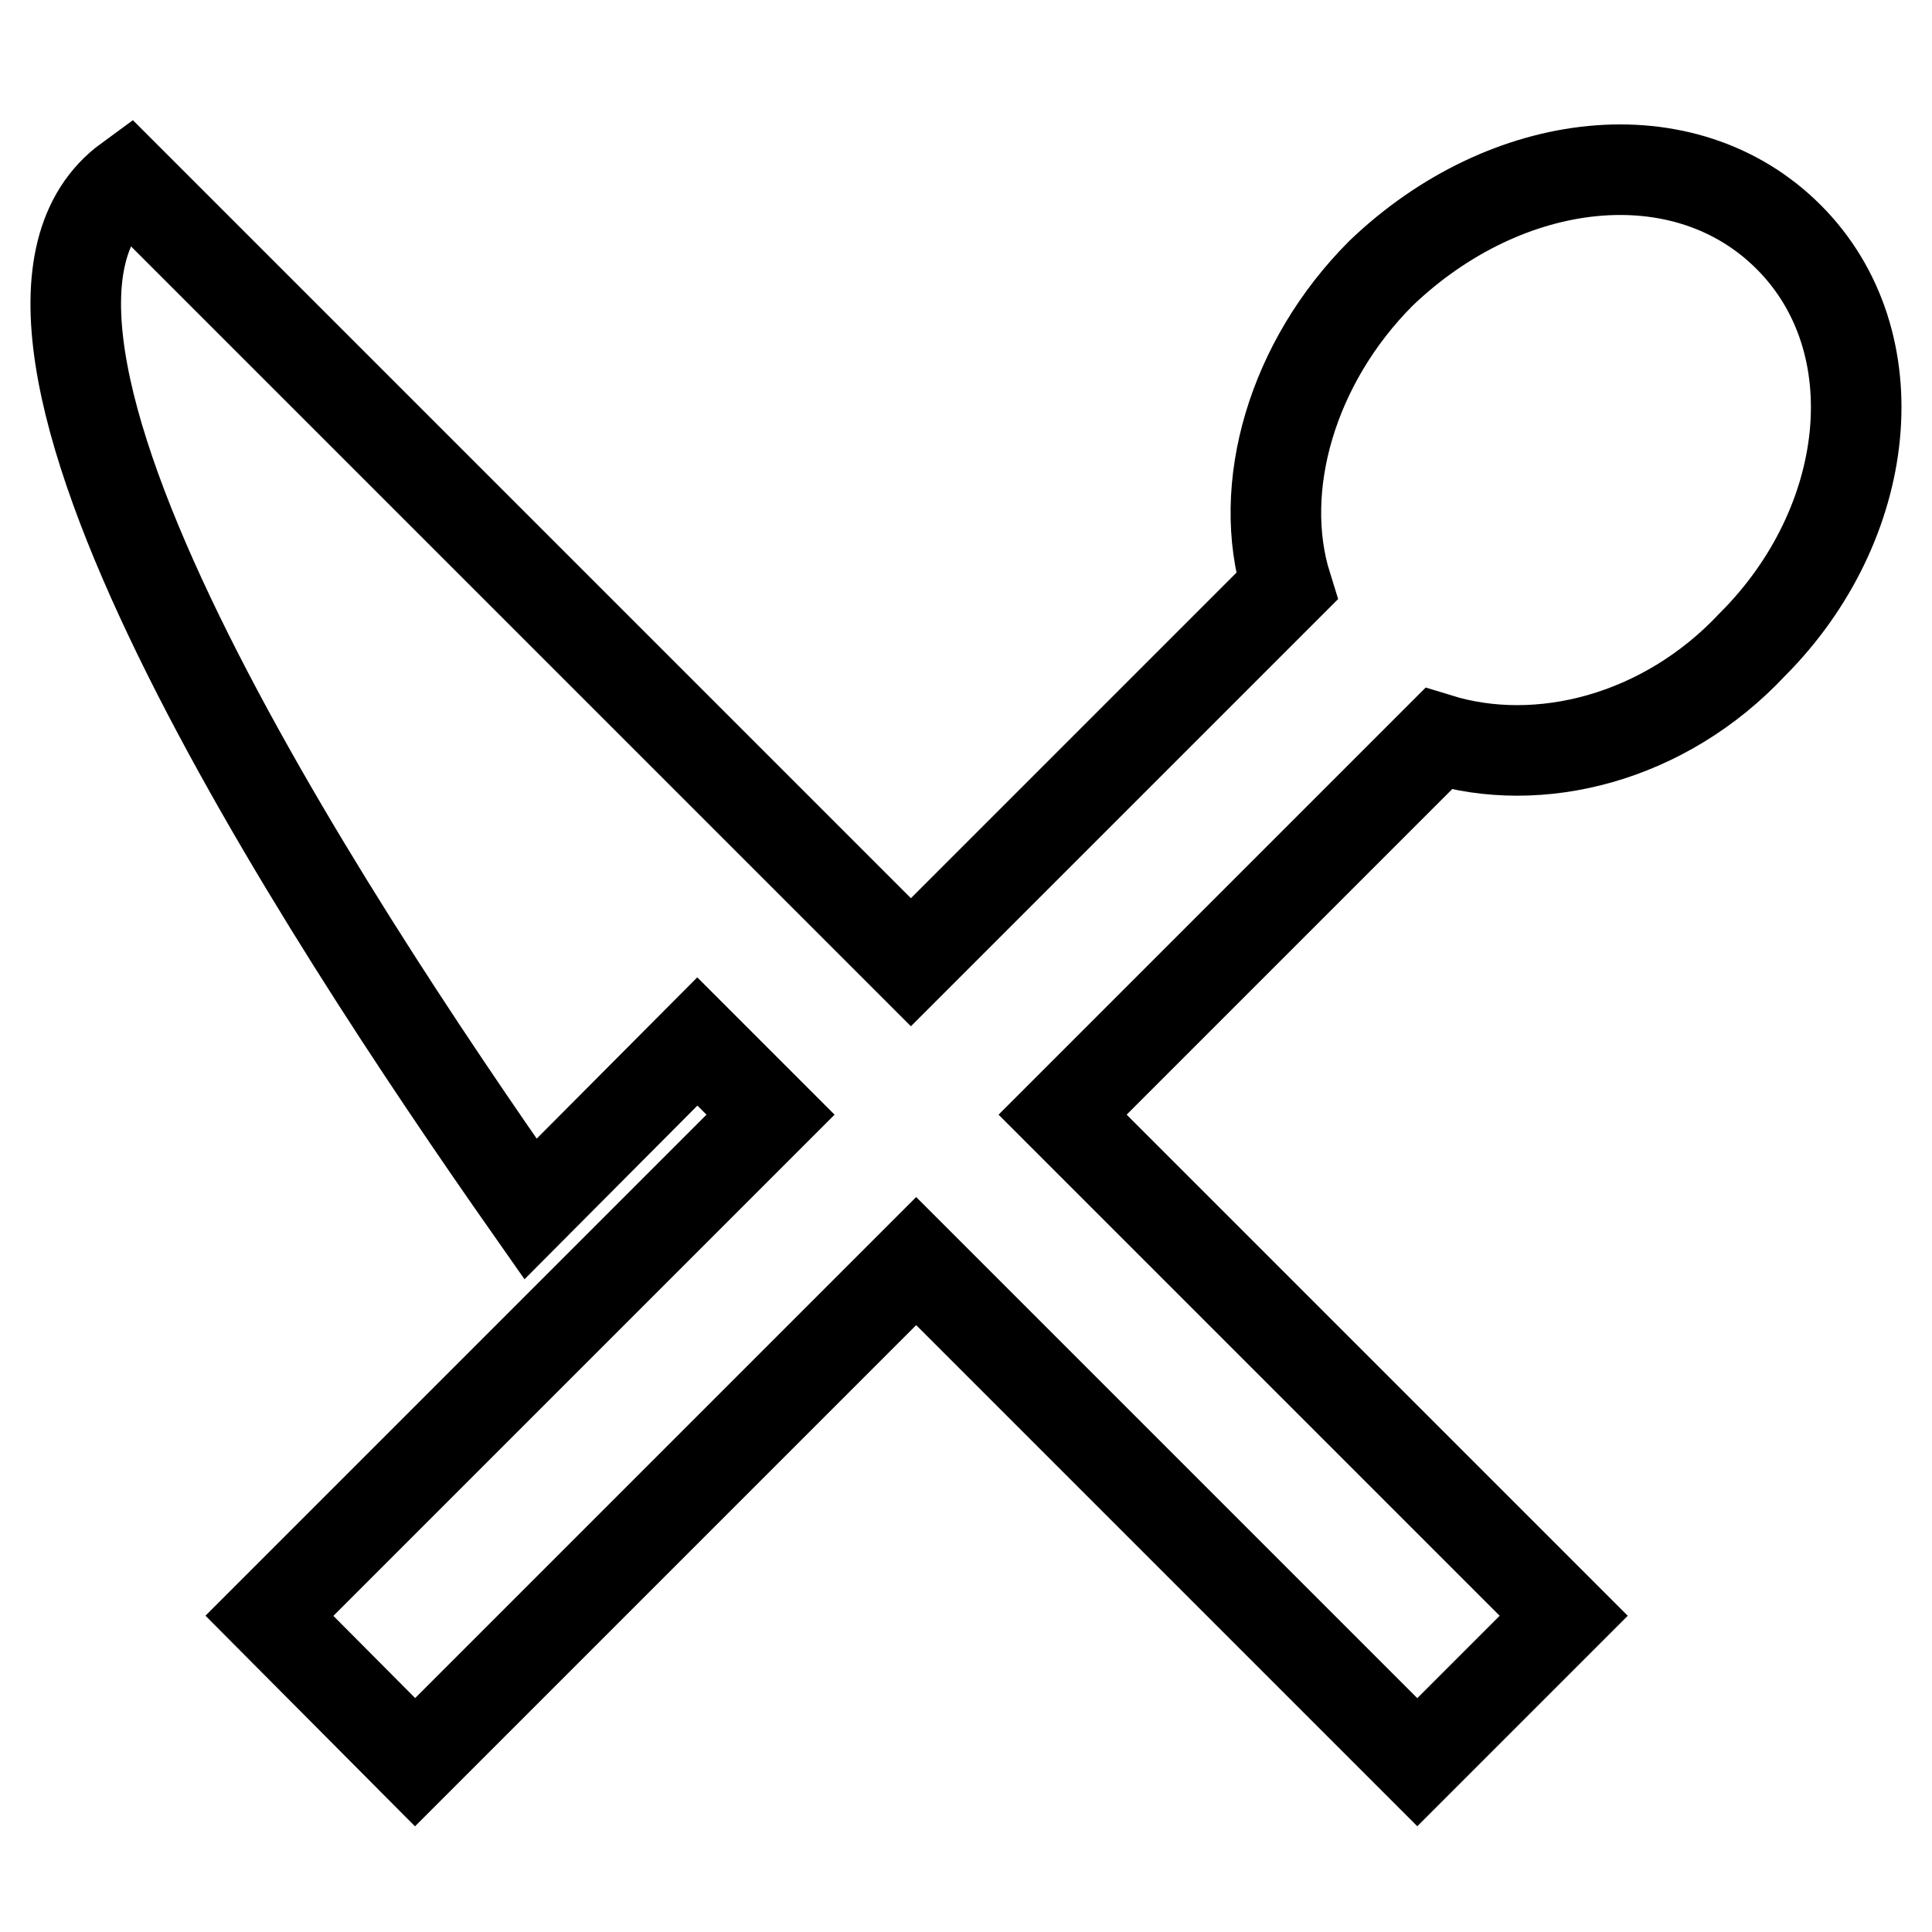
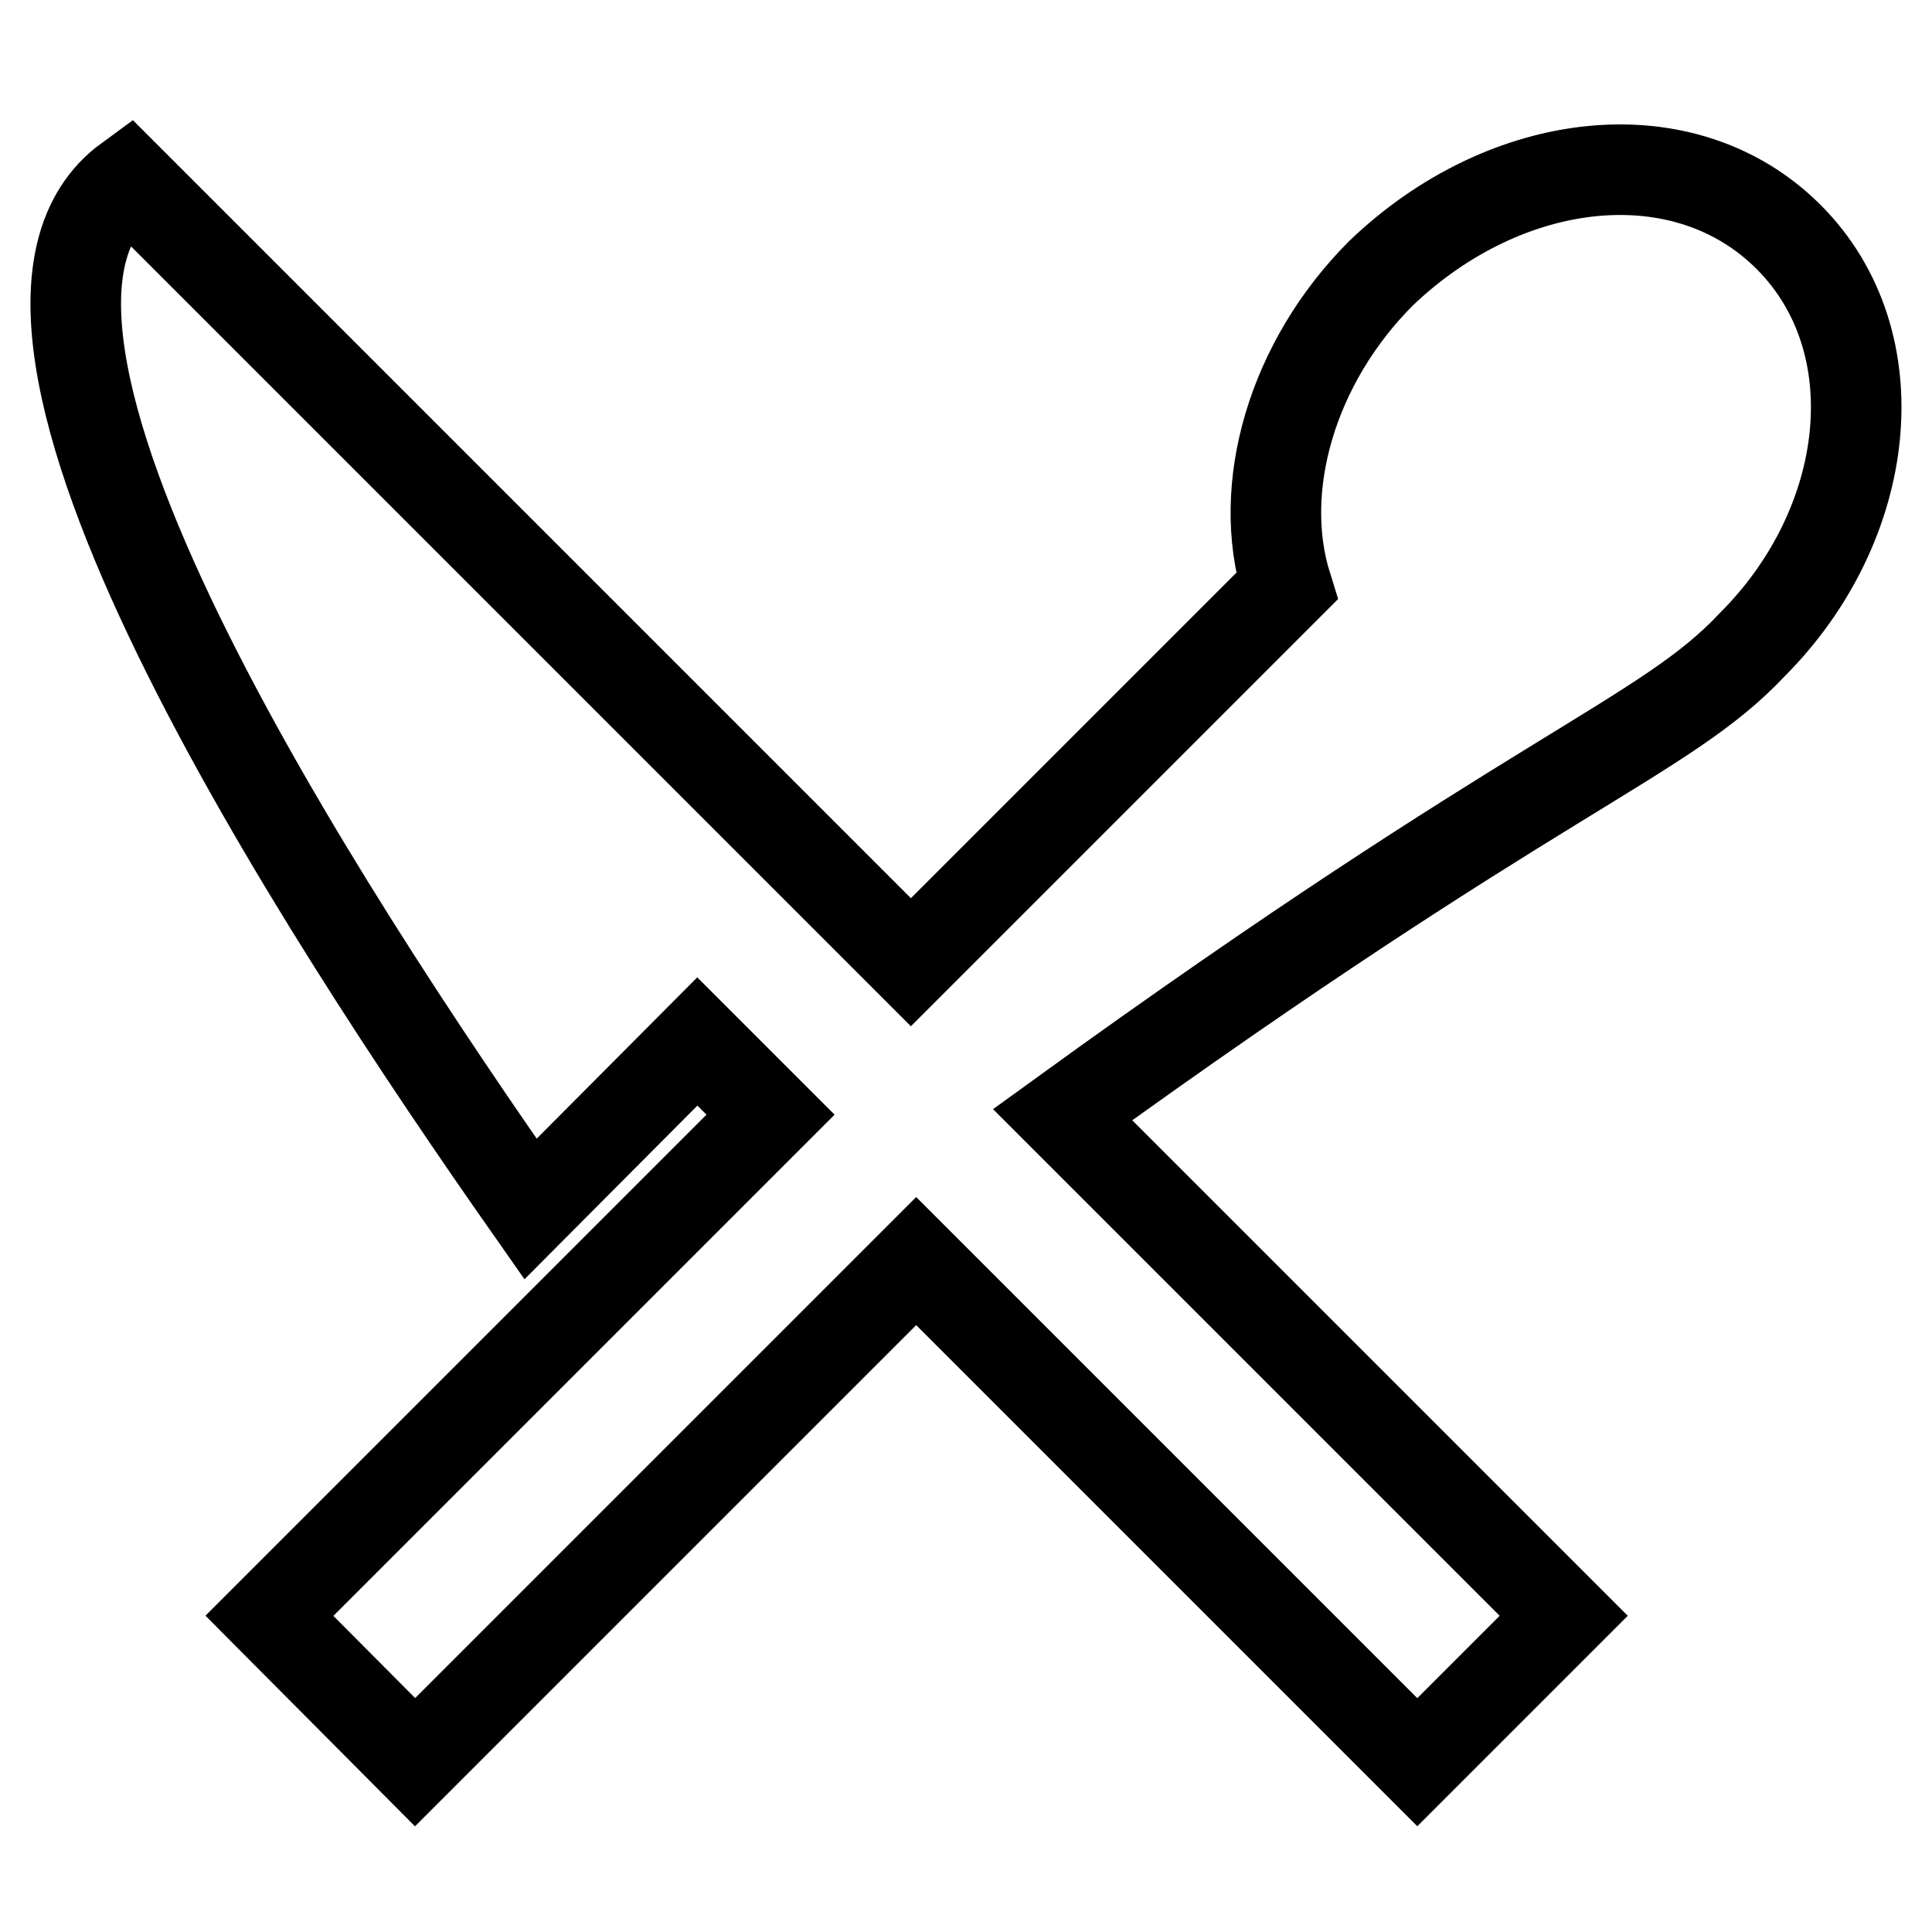
<svg xmlns="http://www.w3.org/2000/svg" version="1.1" x="0px" y="0px" viewBox="0 0 256 256" enable-background="new 0 0 256 256" xml:space="preserve">
  <g>
-     <path stroke-width="12" fill-opacity="0" stroke="#000000" d="M232.2,85.4c15.9-15.9,18.7-40.1,4.8-54c-13.8-13.8-37.4-11.1-54,4.8c-11.8,11.8-16.6,28.4-12.5,41.5 l-49.8,49.8l-9.7-9.7L17,23.8c-25.6,18.7,25.6,96.9,53.3,136.4L92.4,138l9.7,9.7l-66.4,66.4L55,233.5l66.4-66.4l66.4,66.4 l19.4-19.4l-66.4-66.4l49.8-49.8C203.9,102,220.5,97.9,232.2,85.4L232.2,85.4z" />
+     <path stroke-width="12" fill-opacity="0" stroke="#000000" d="M232.2,85.4c15.9-15.9,18.7-40.1,4.8-54c-13.8-13.8-37.4-11.1-54,4.8c-11.8,11.8-16.6,28.4-12.5,41.5 l-49.8,49.8l-9.7-9.7L17,23.8c-25.6,18.7,25.6,96.9,53.3,136.4L92.4,138l9.7,9.7l-66.4,66.4L55,233.5l66.4-66.4l66.4,66.4 l19.4-19.4l-66.4-66.4C203.9,102,220.5,97.9,232.2,85.4L232.2,85.4z" />
  </g>
</svg>